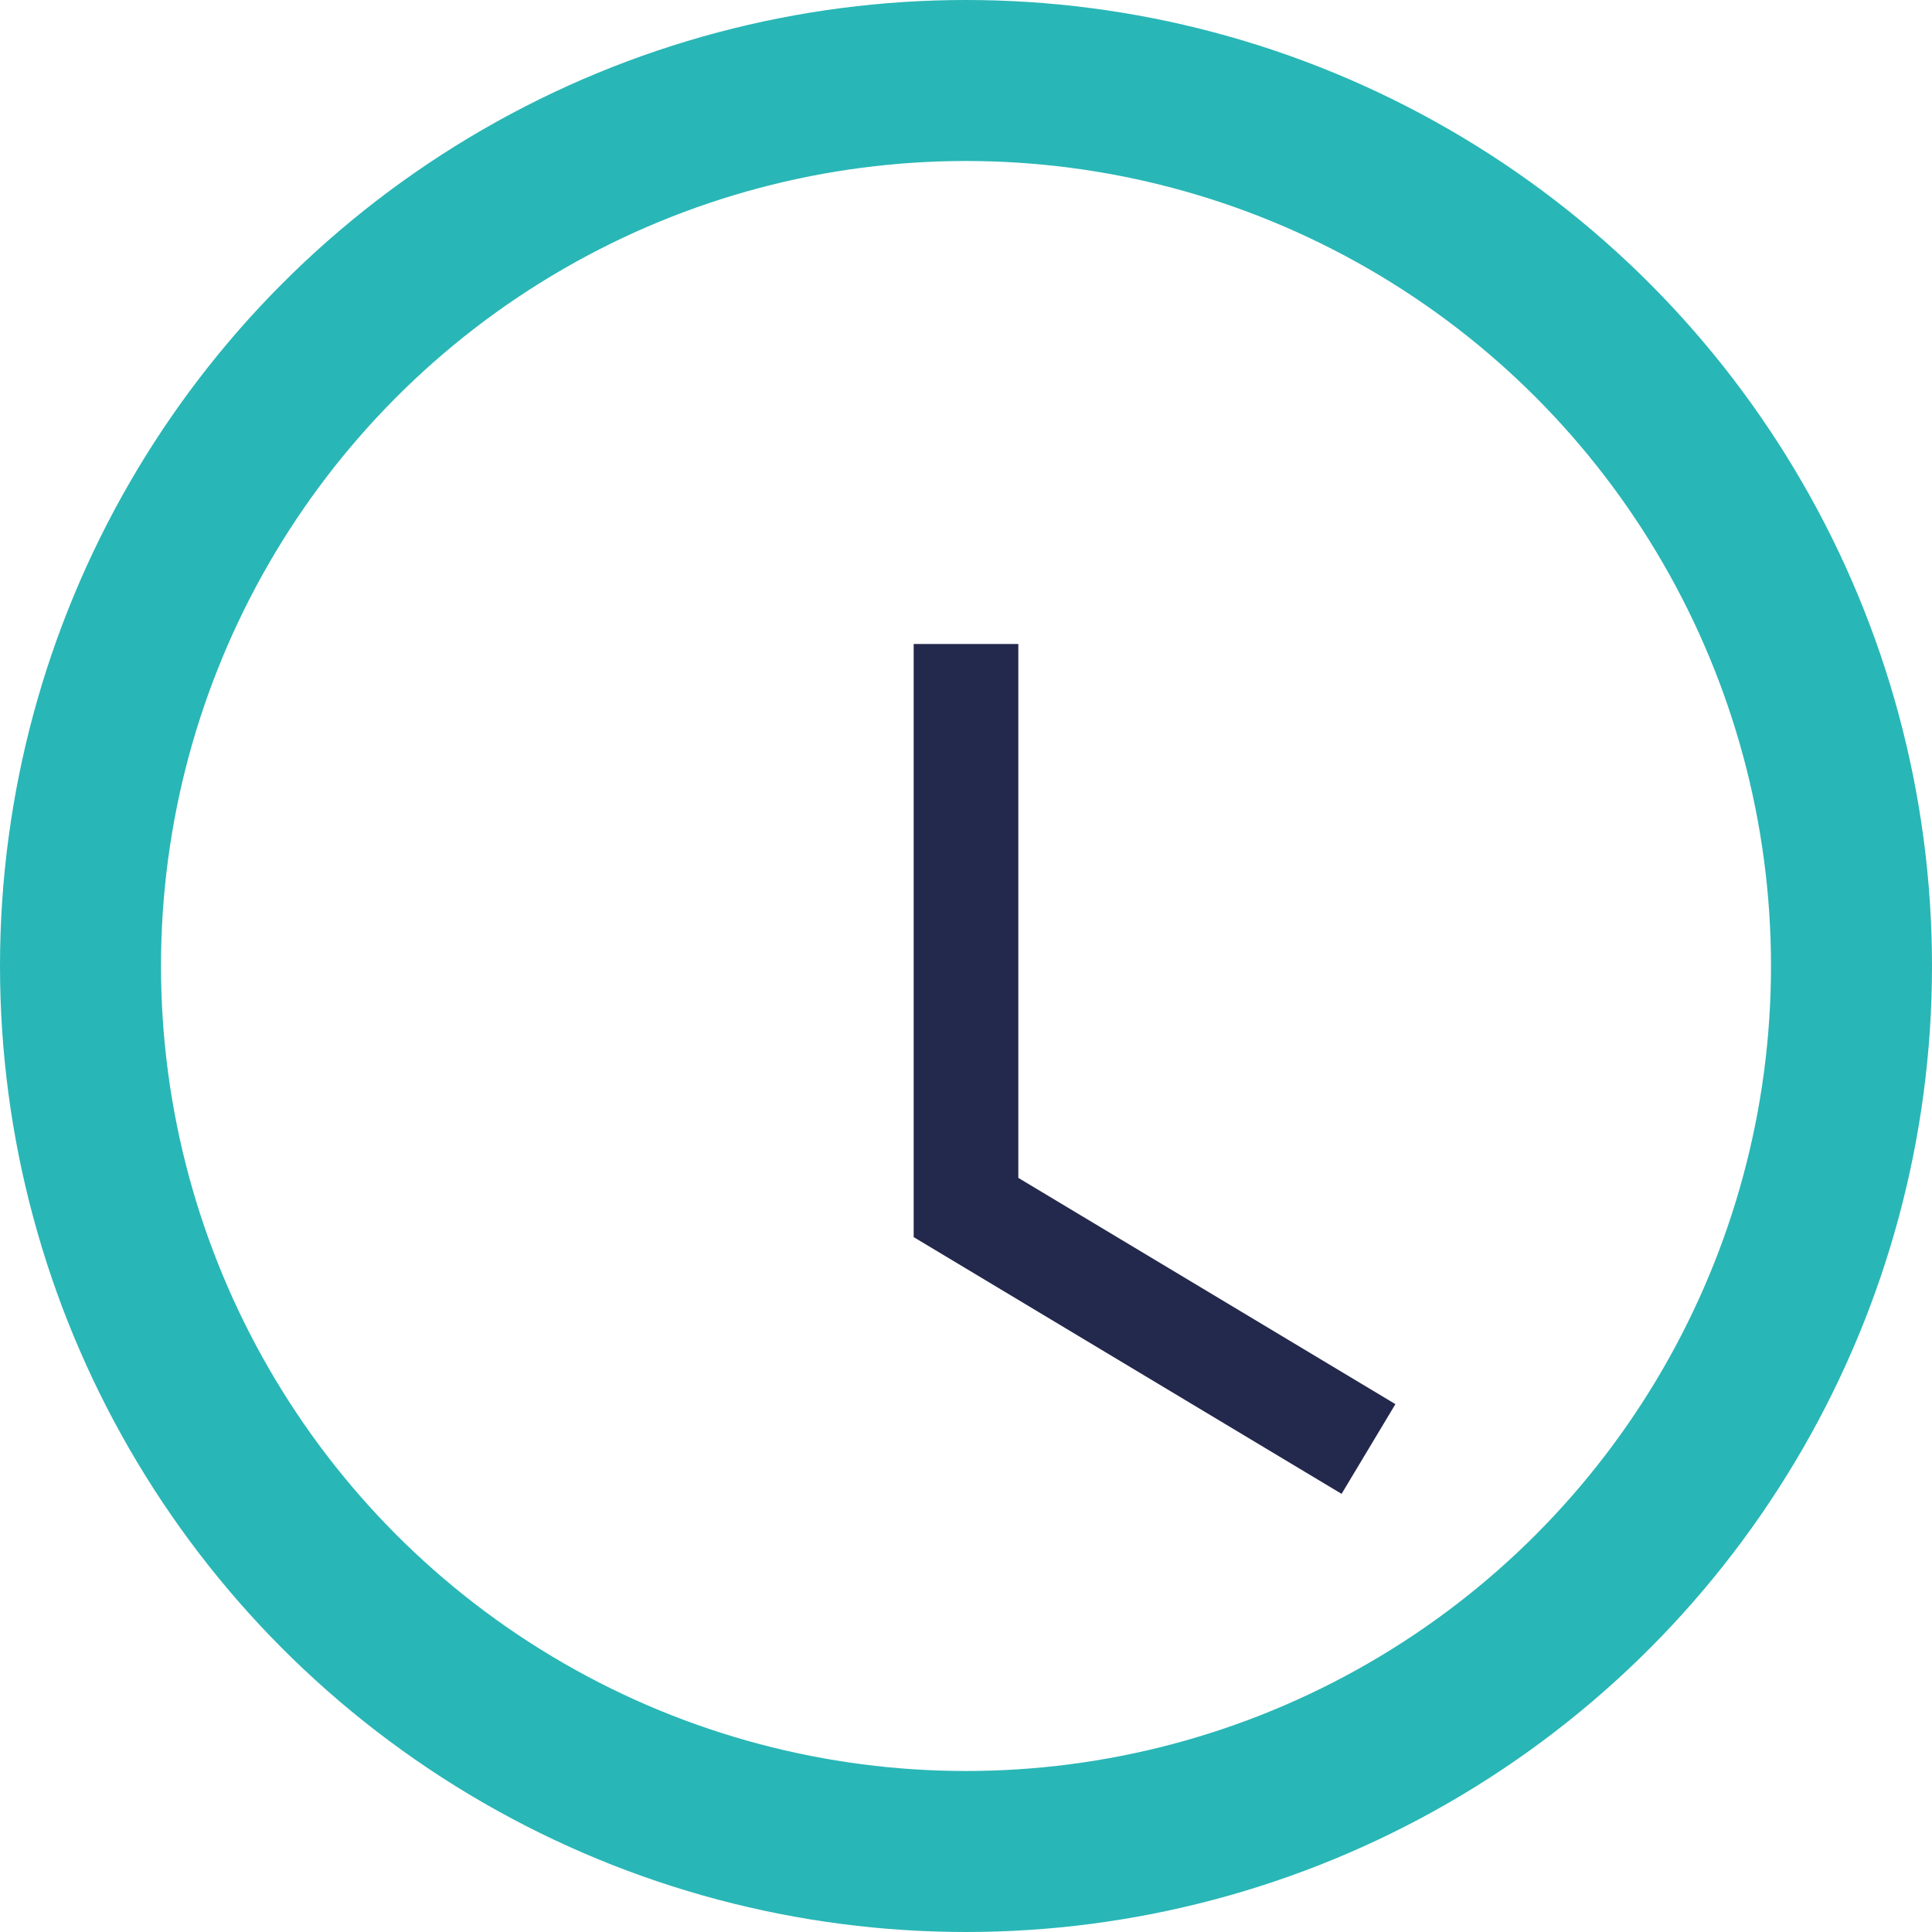
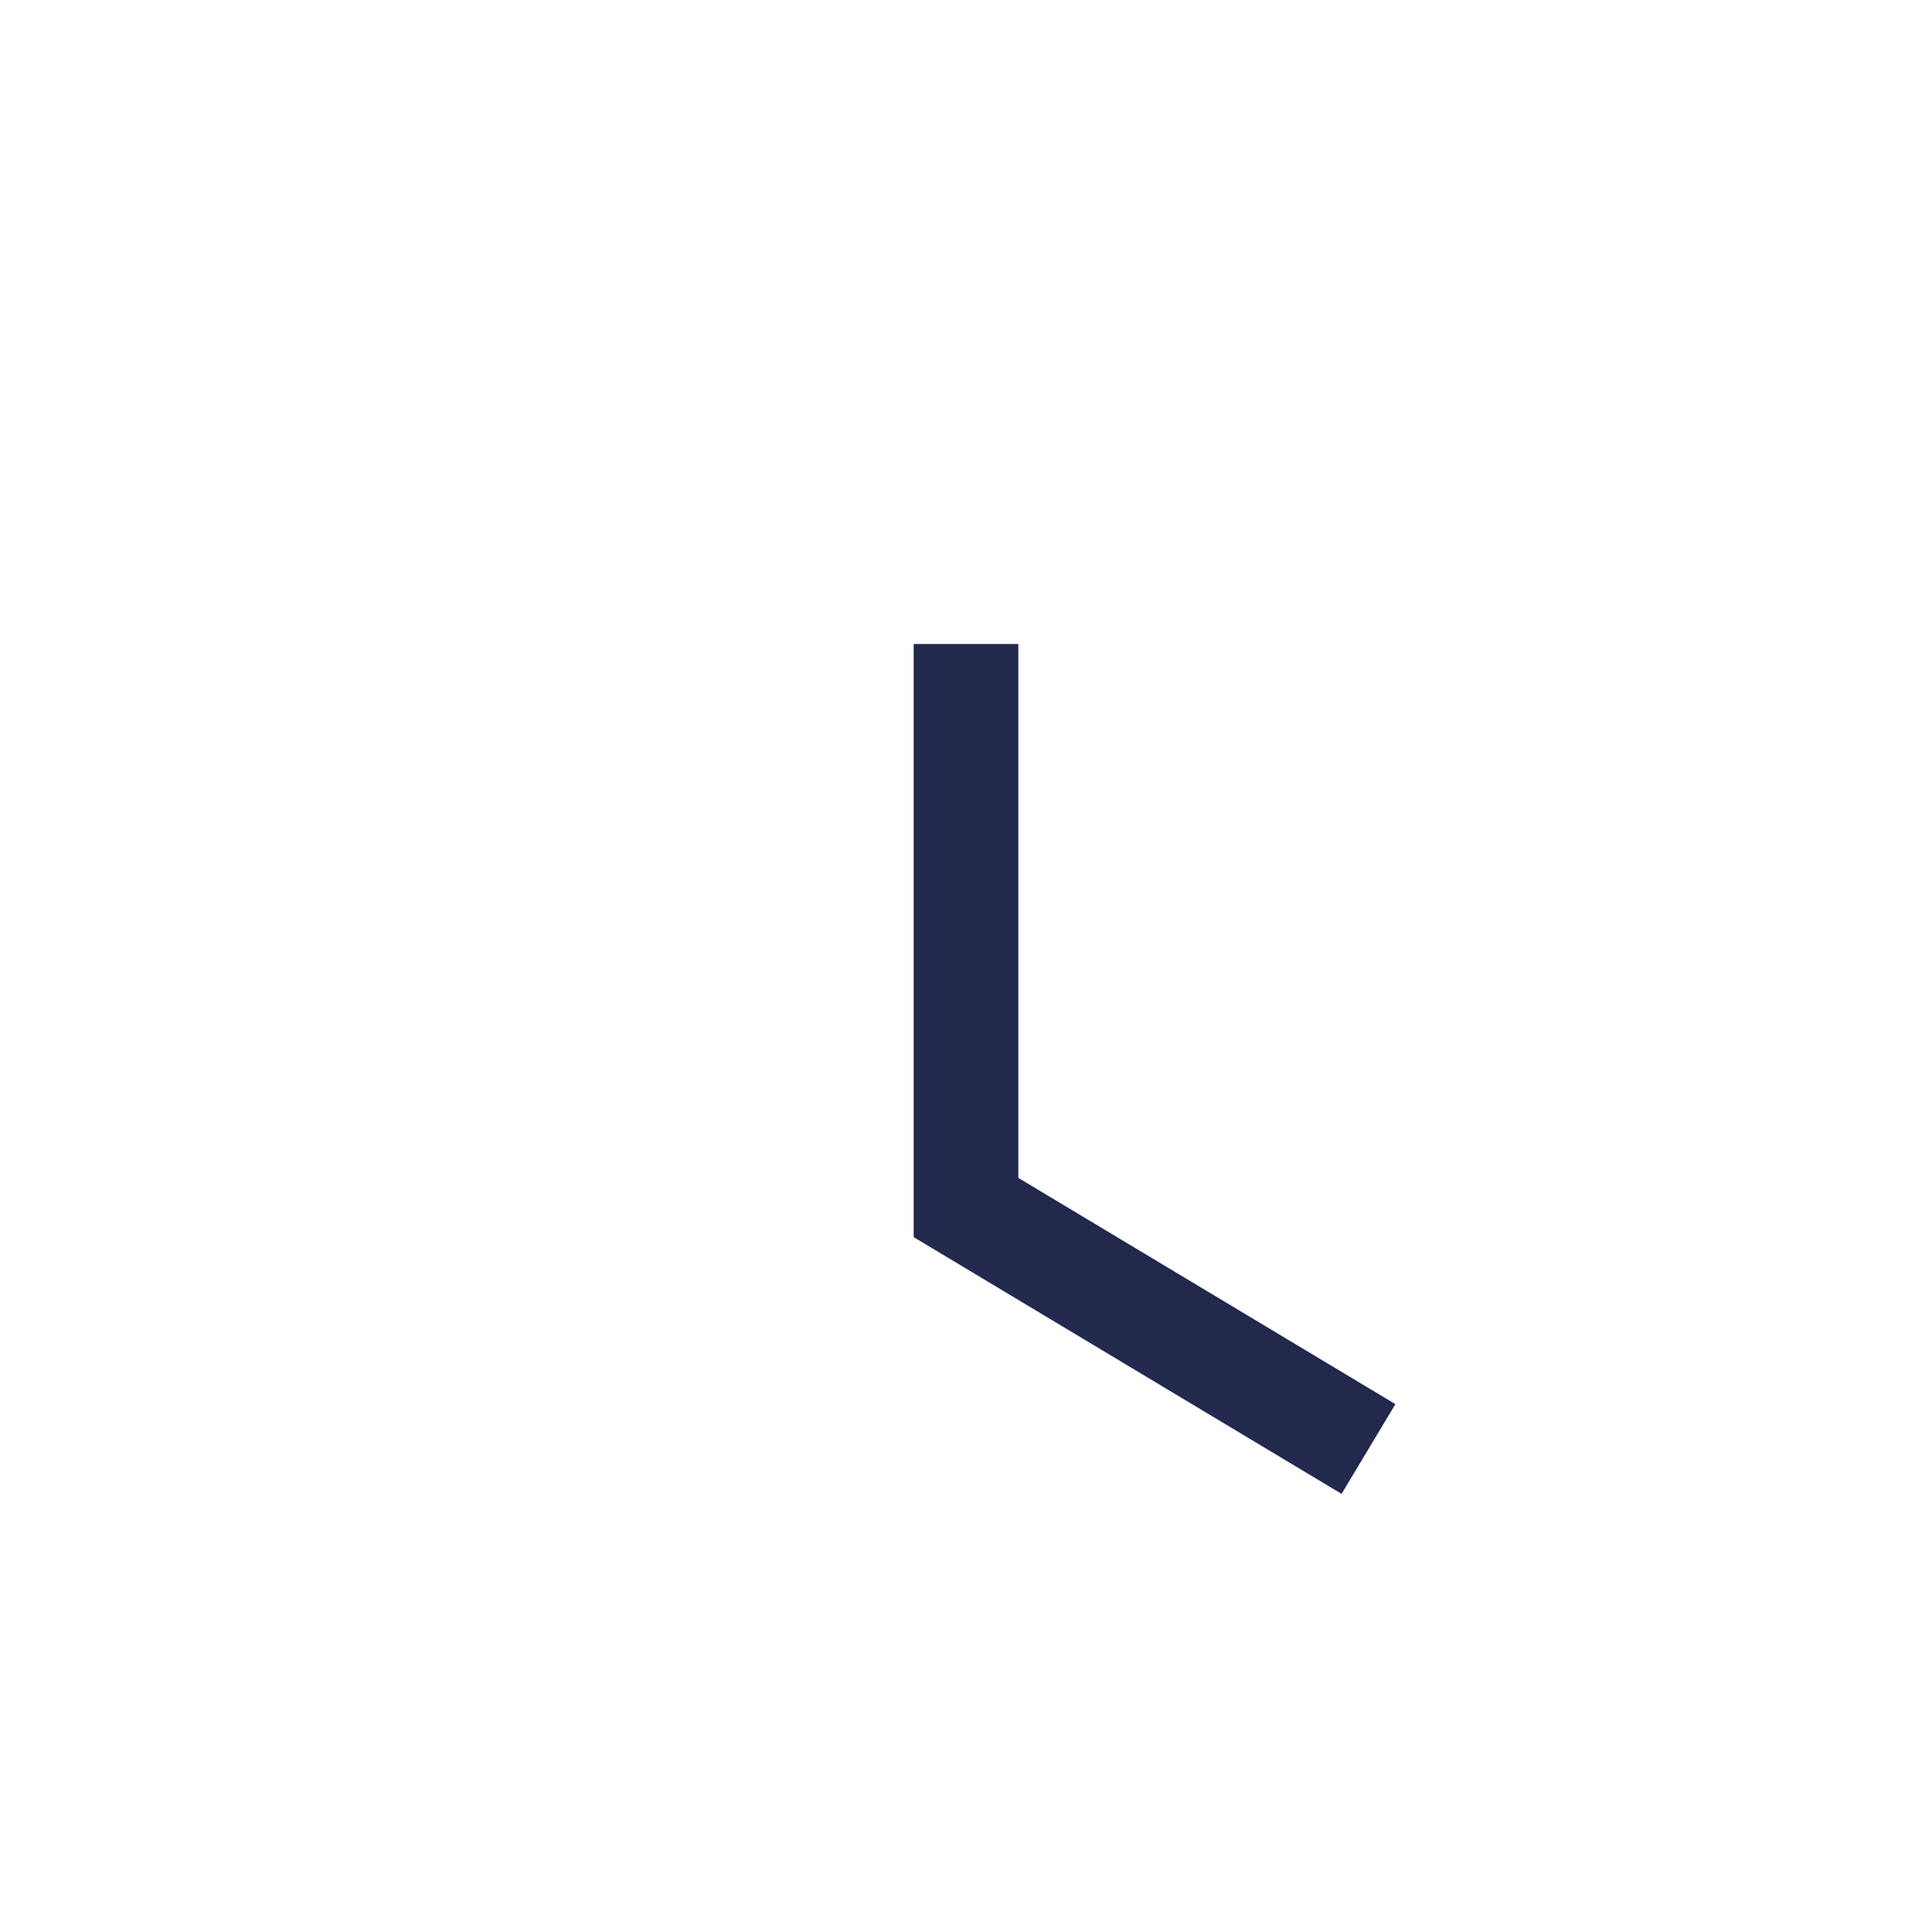
<svg xmlns="http://www.w3.org/2000/svg" width="24" height="24" viewBox="0 0 24 24">
-   <circle cx="12" cy="12" r="11" fill="none" stroke="#29B6B6" stroke-width="2" />
  <path d="M12 8v7l5 3" stroke="#23284D" stroke-width="1.3" fill="none" />
</svg>